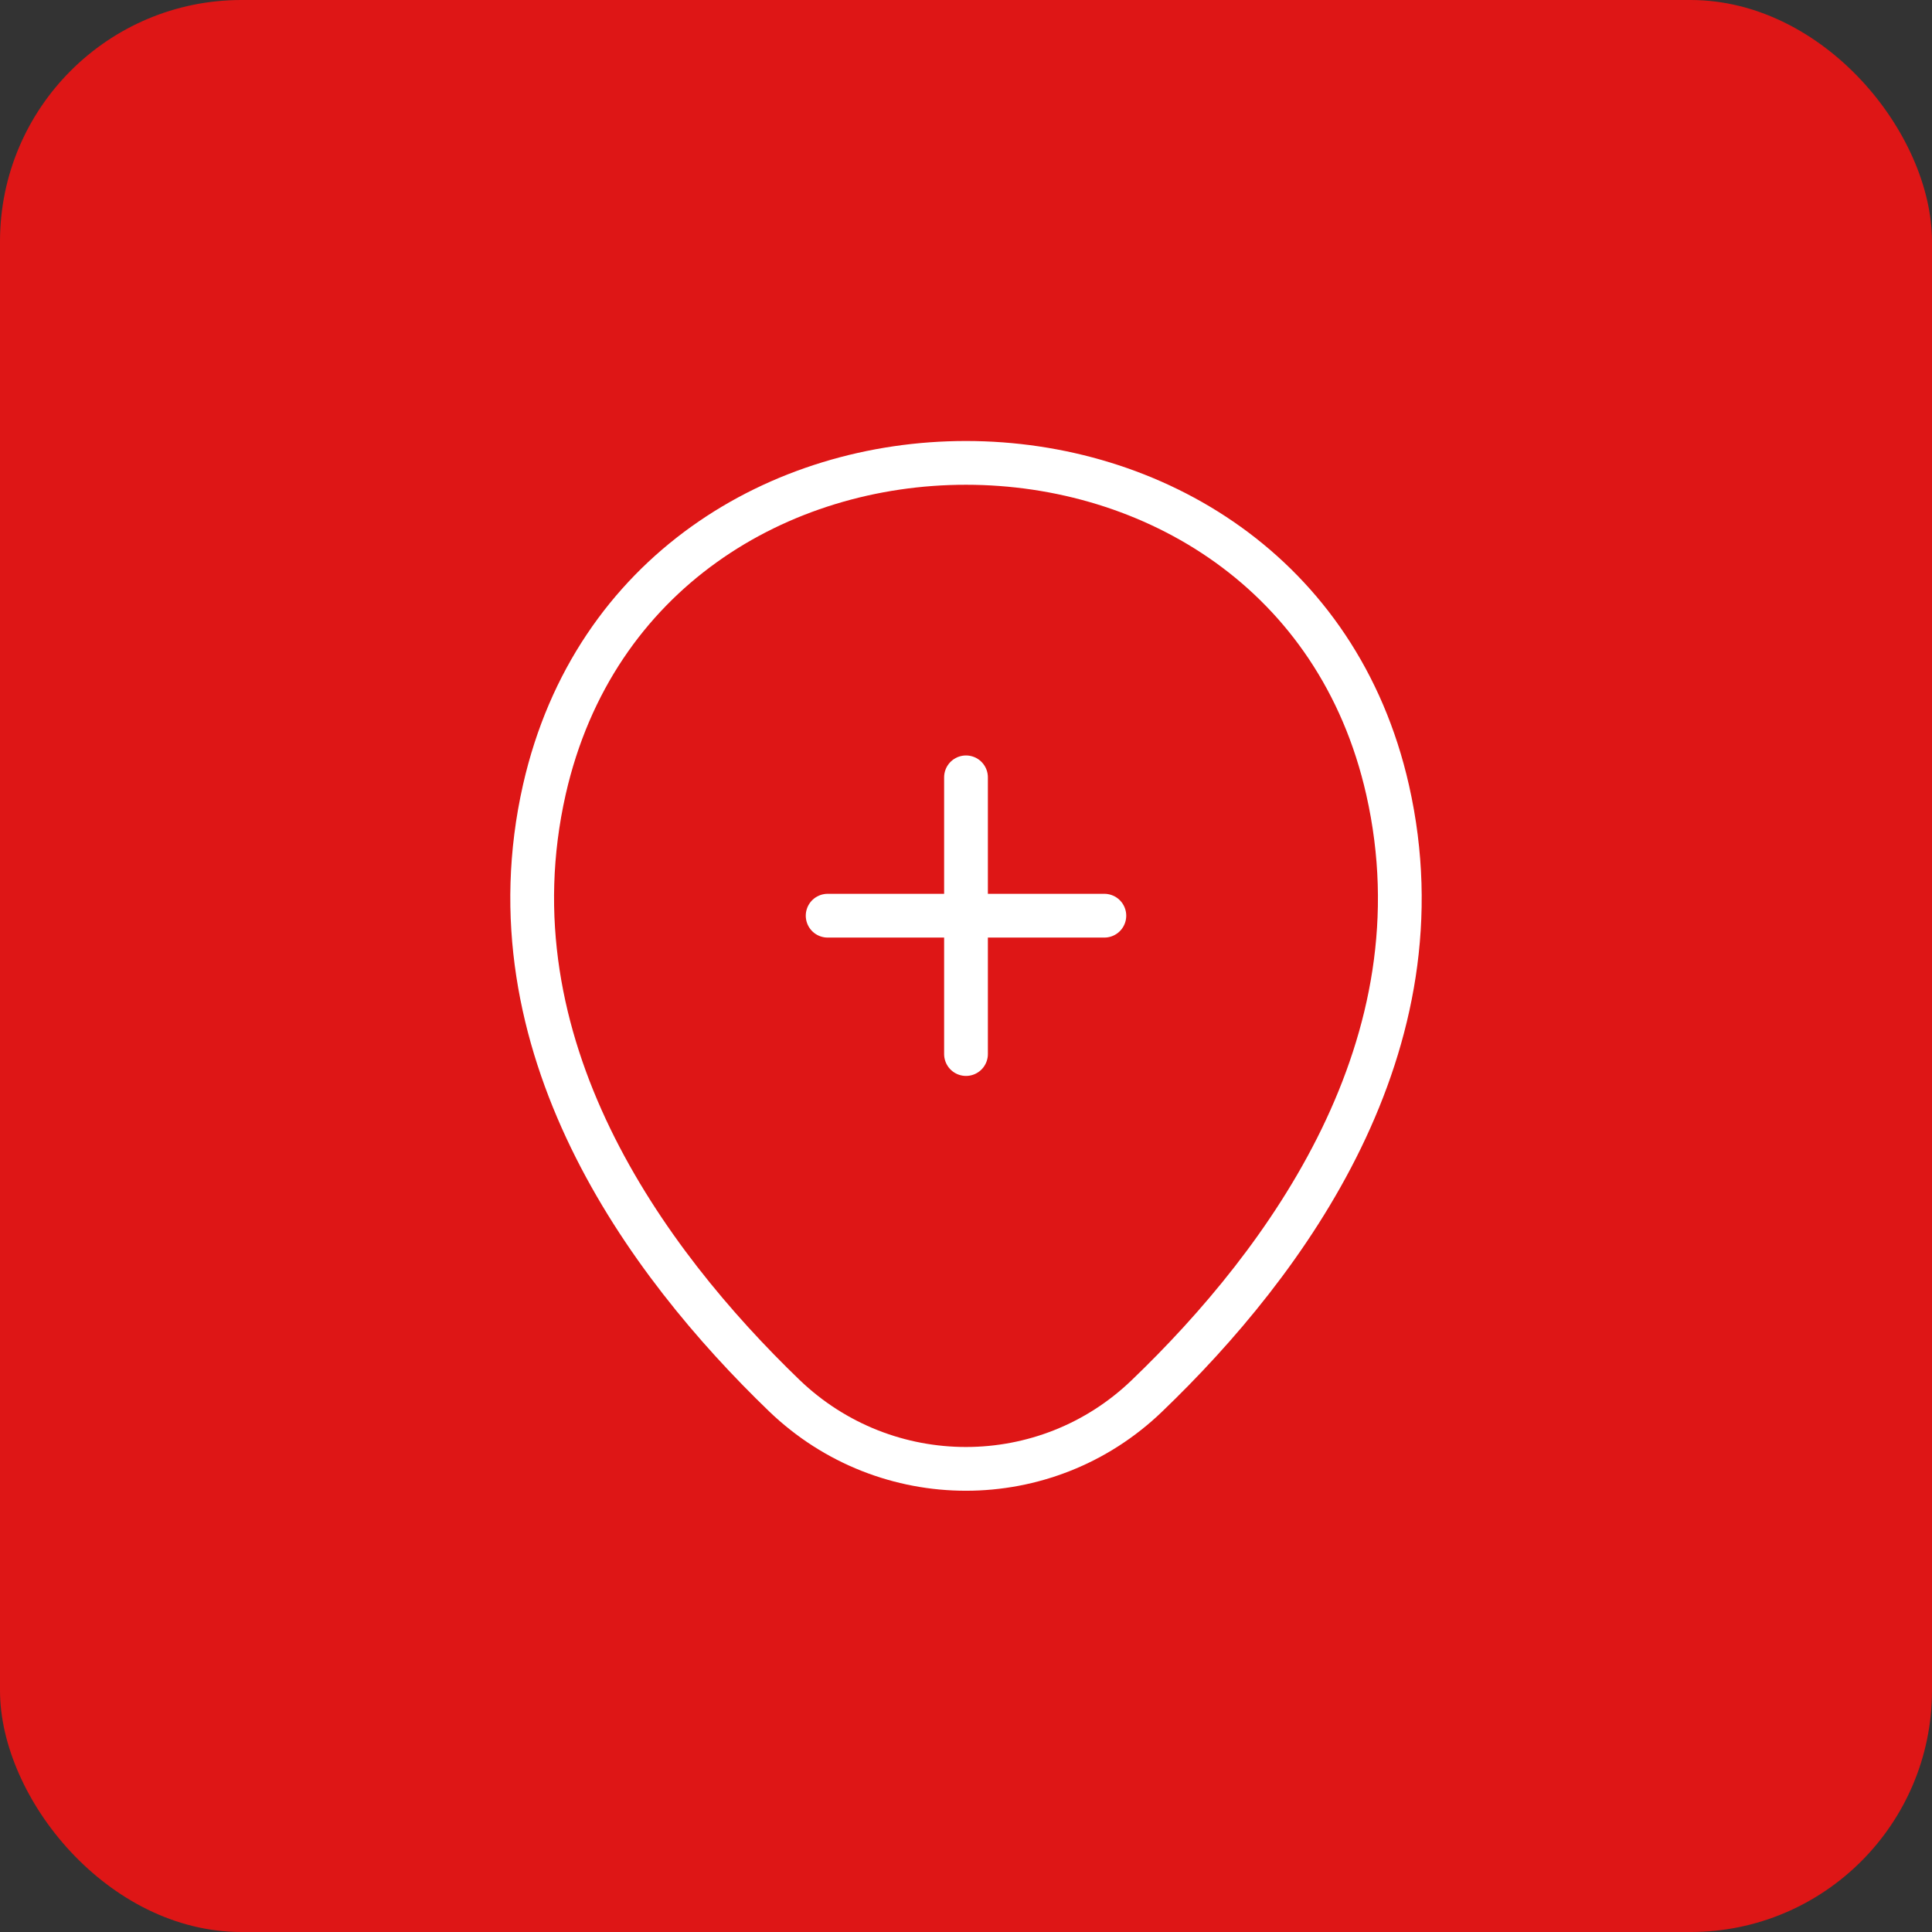
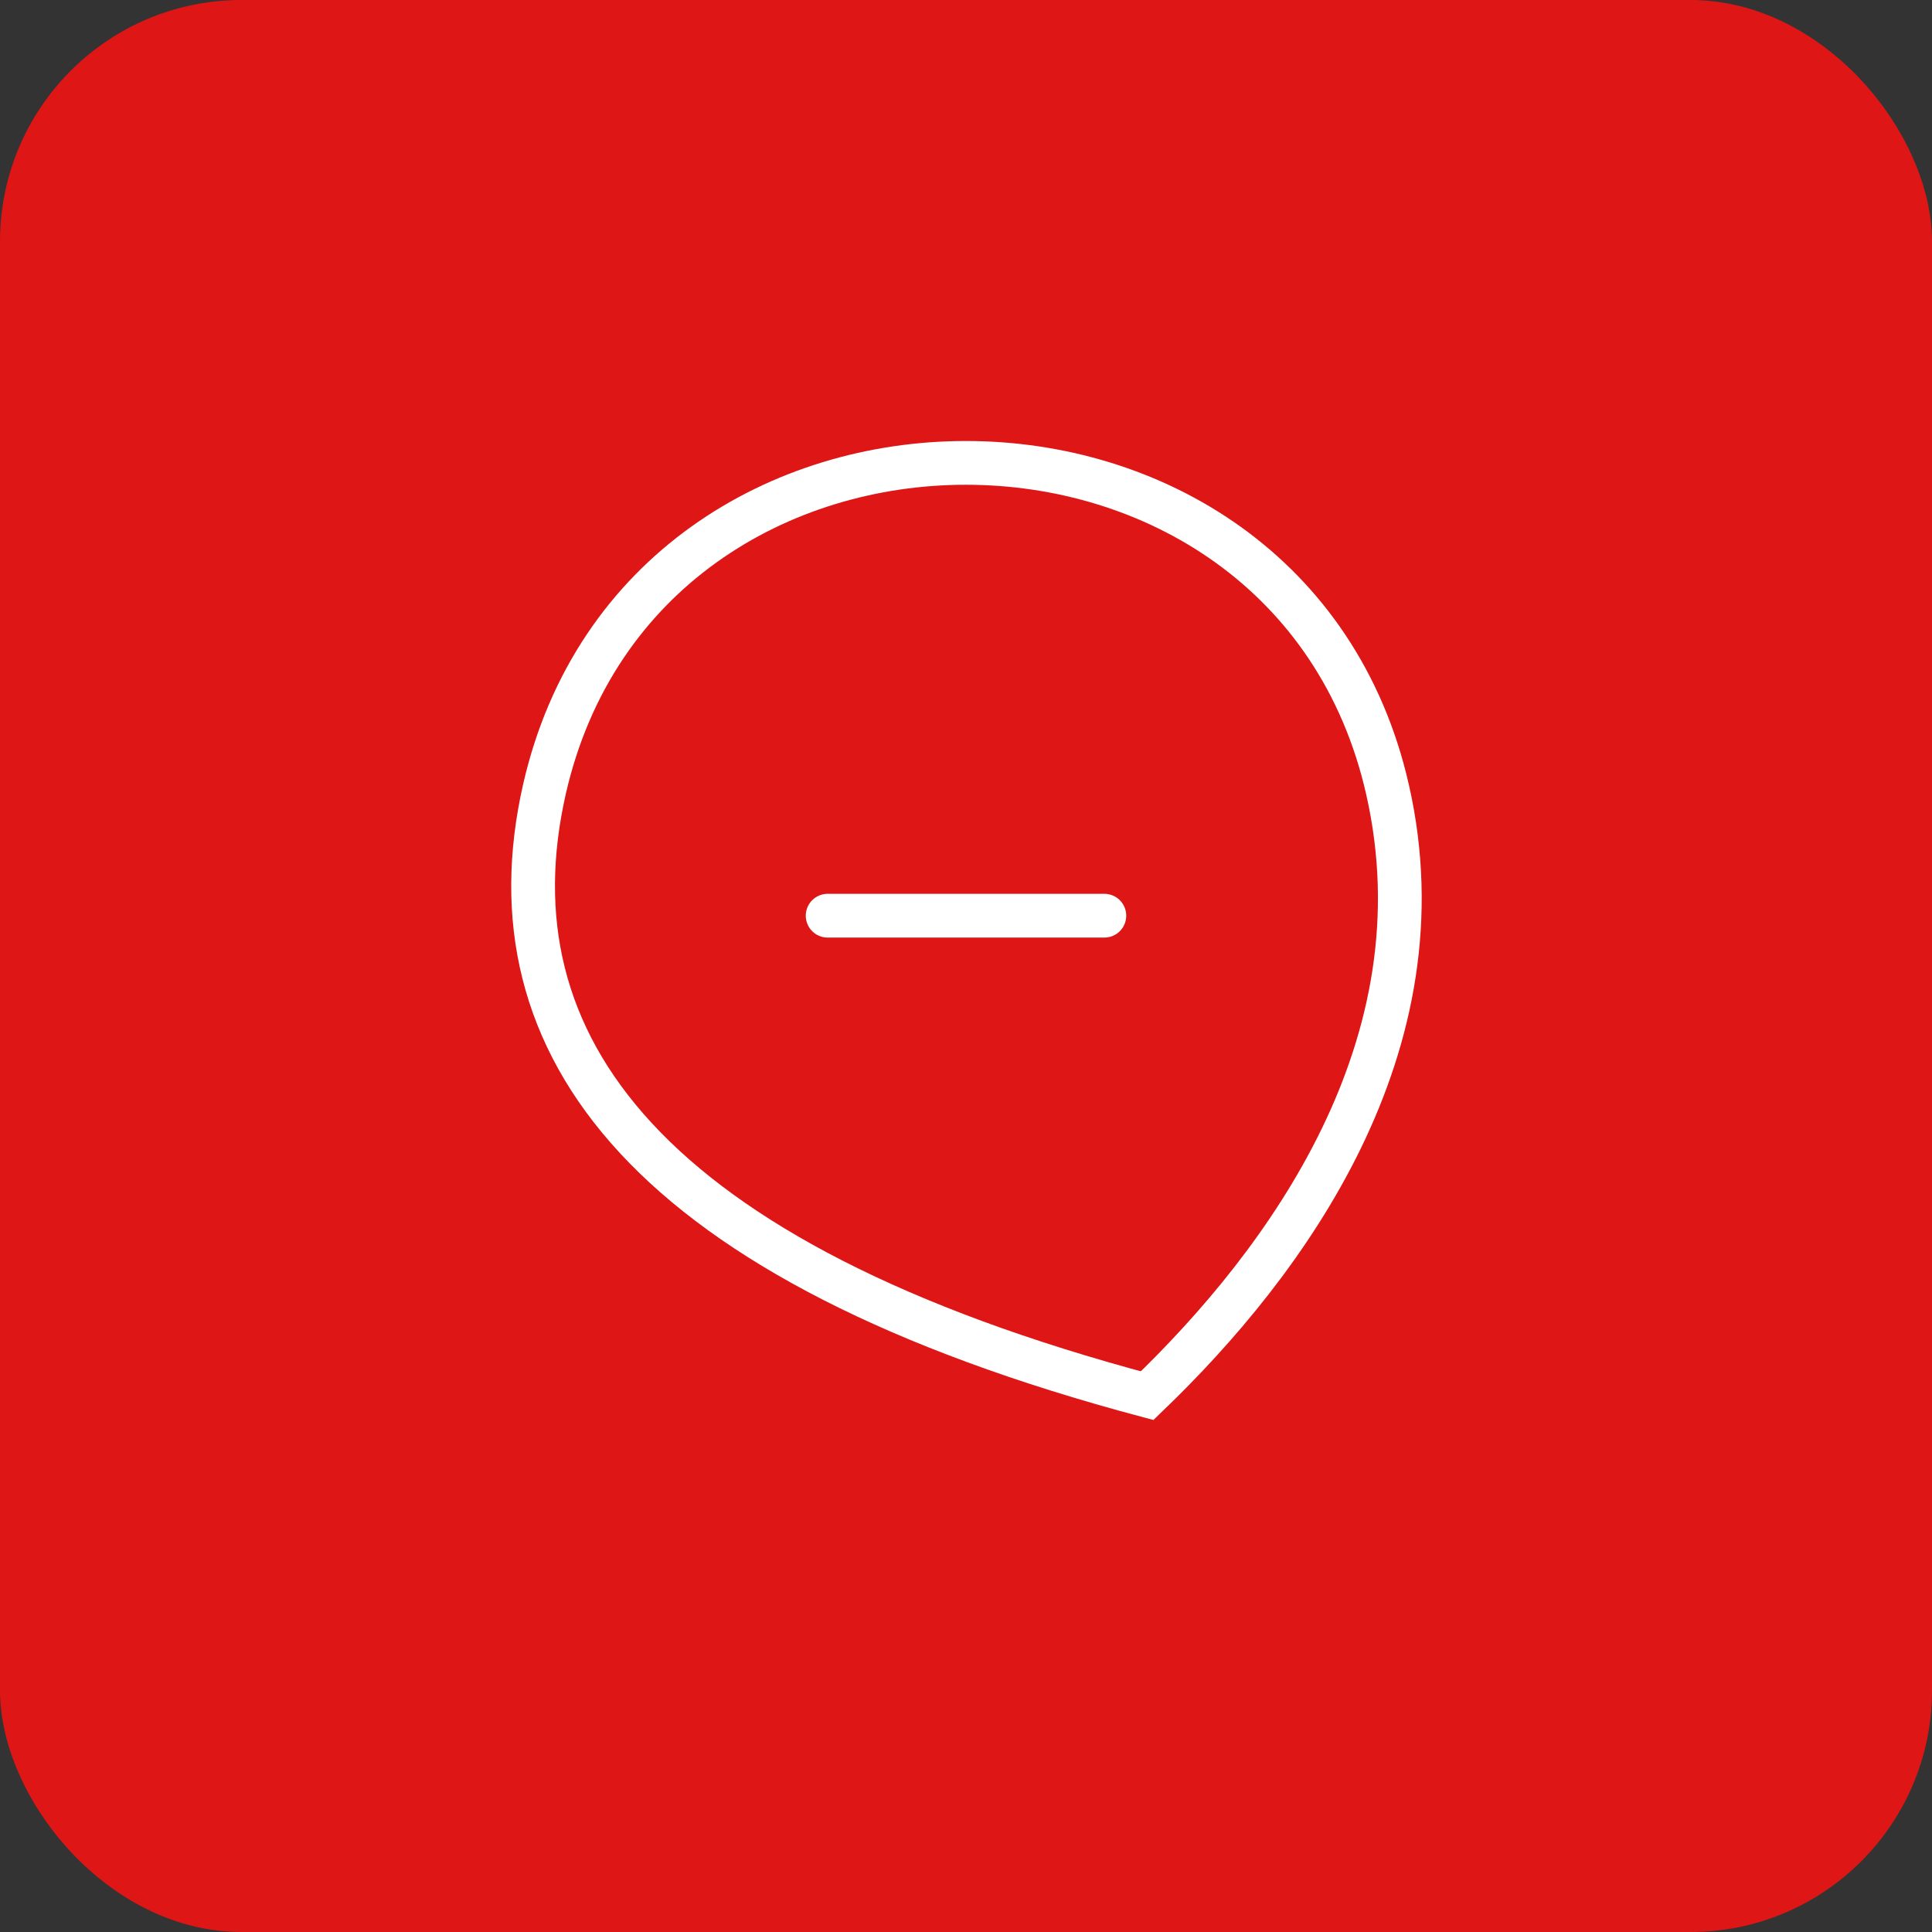
<svg xmlns="http://www.w3.org/2000/svg" width="80" height="80" viewBox="0 0 80 80" fill="none">
  <rect x="0" y="0" width="80" height="80" fill="#333333" stroke="none" />
  <rect width="80" height="80" rx="10" fill="#DE1616" />
  <path d="M34.271 37.917H45.729" stroke="white" stroke-width="1.812" stroke-linecap="round" />
-   <path d="M40 43.646V32.188" stroke="white" stroke-width="1.812" stroke-linecap="round" />
-   <path d="M22.542 32.688C26.646 14.646 53.375 14.667 57.458 32.708C59.854 43.292 53.271 52.25 47.5 57.792C43.312 61.833 36.688 61.833 32.479 57.792C26.729 52.25 20.146 43.271 22.542 32.688Z" stroke="white" stroke-width="1.812" />
+   <path d="M22.542 32.688C26.646 14.646 53.375 14.667 57.458 32.708C59.854 43.292 53.271 52.25 47.5 57.792C26.729 52.25 20.146 43.271 22.542 32.688Z" stroke="white" stroke-width="1.812" />
</svg>